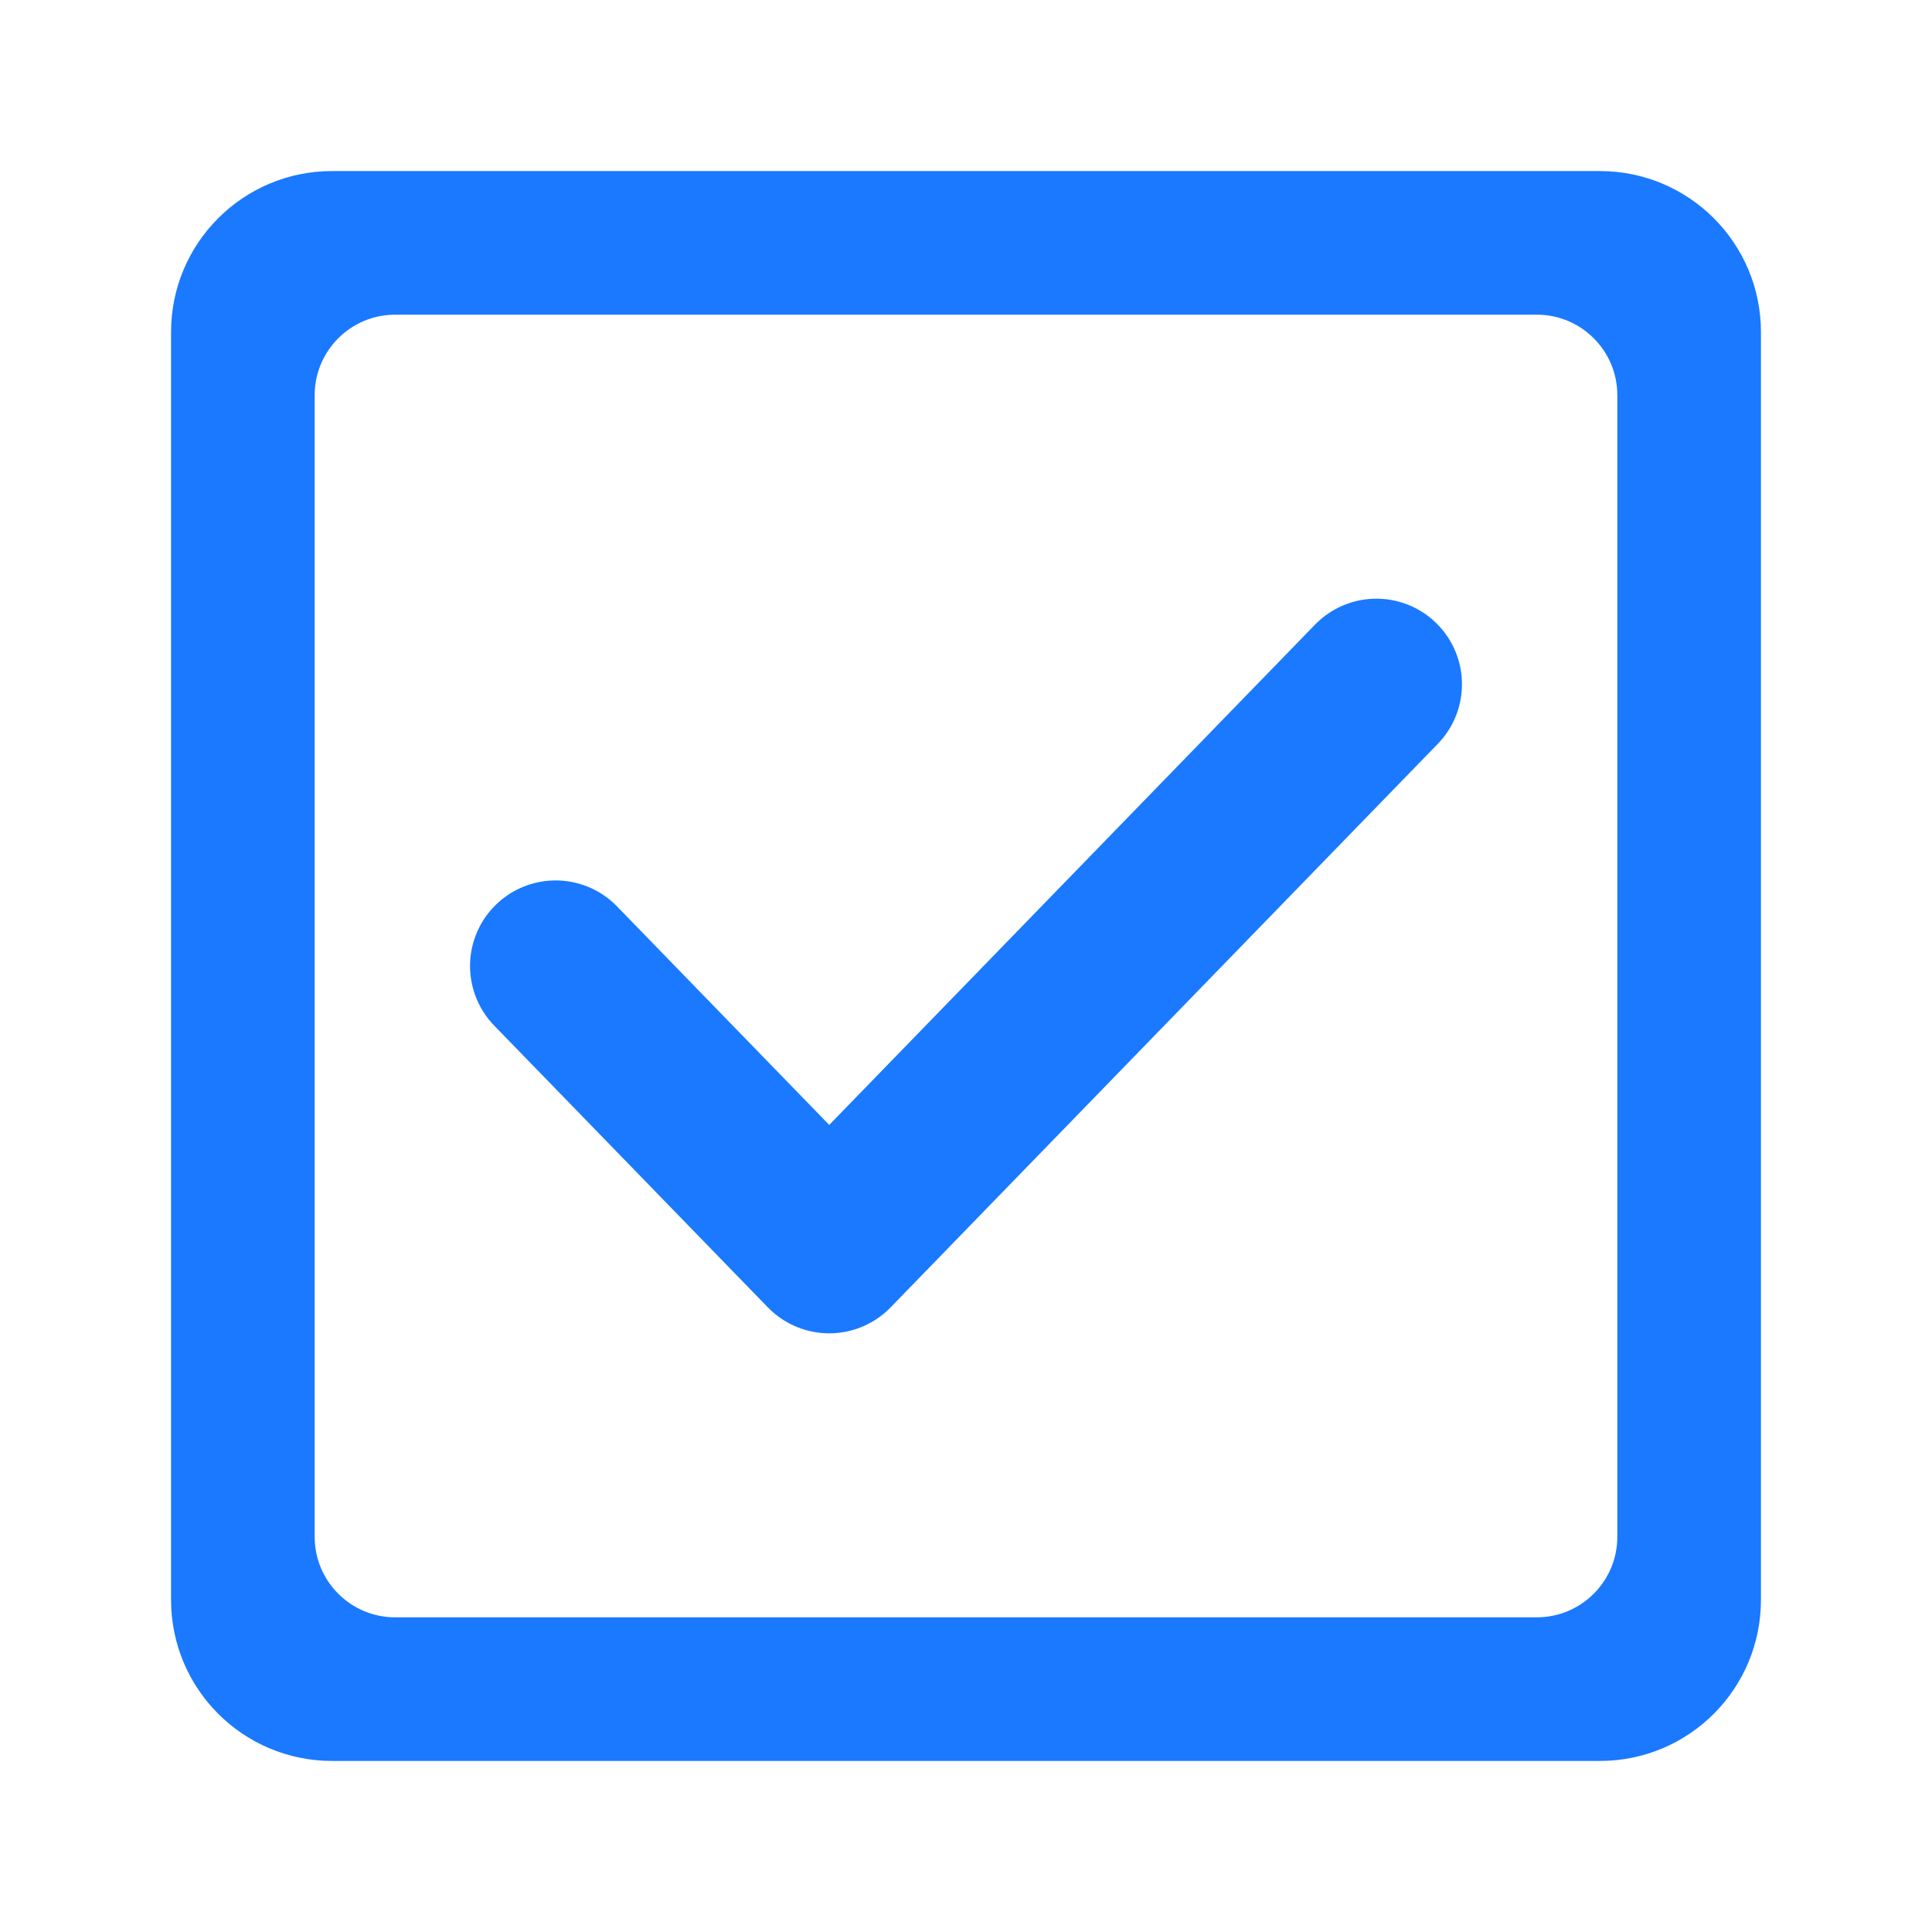
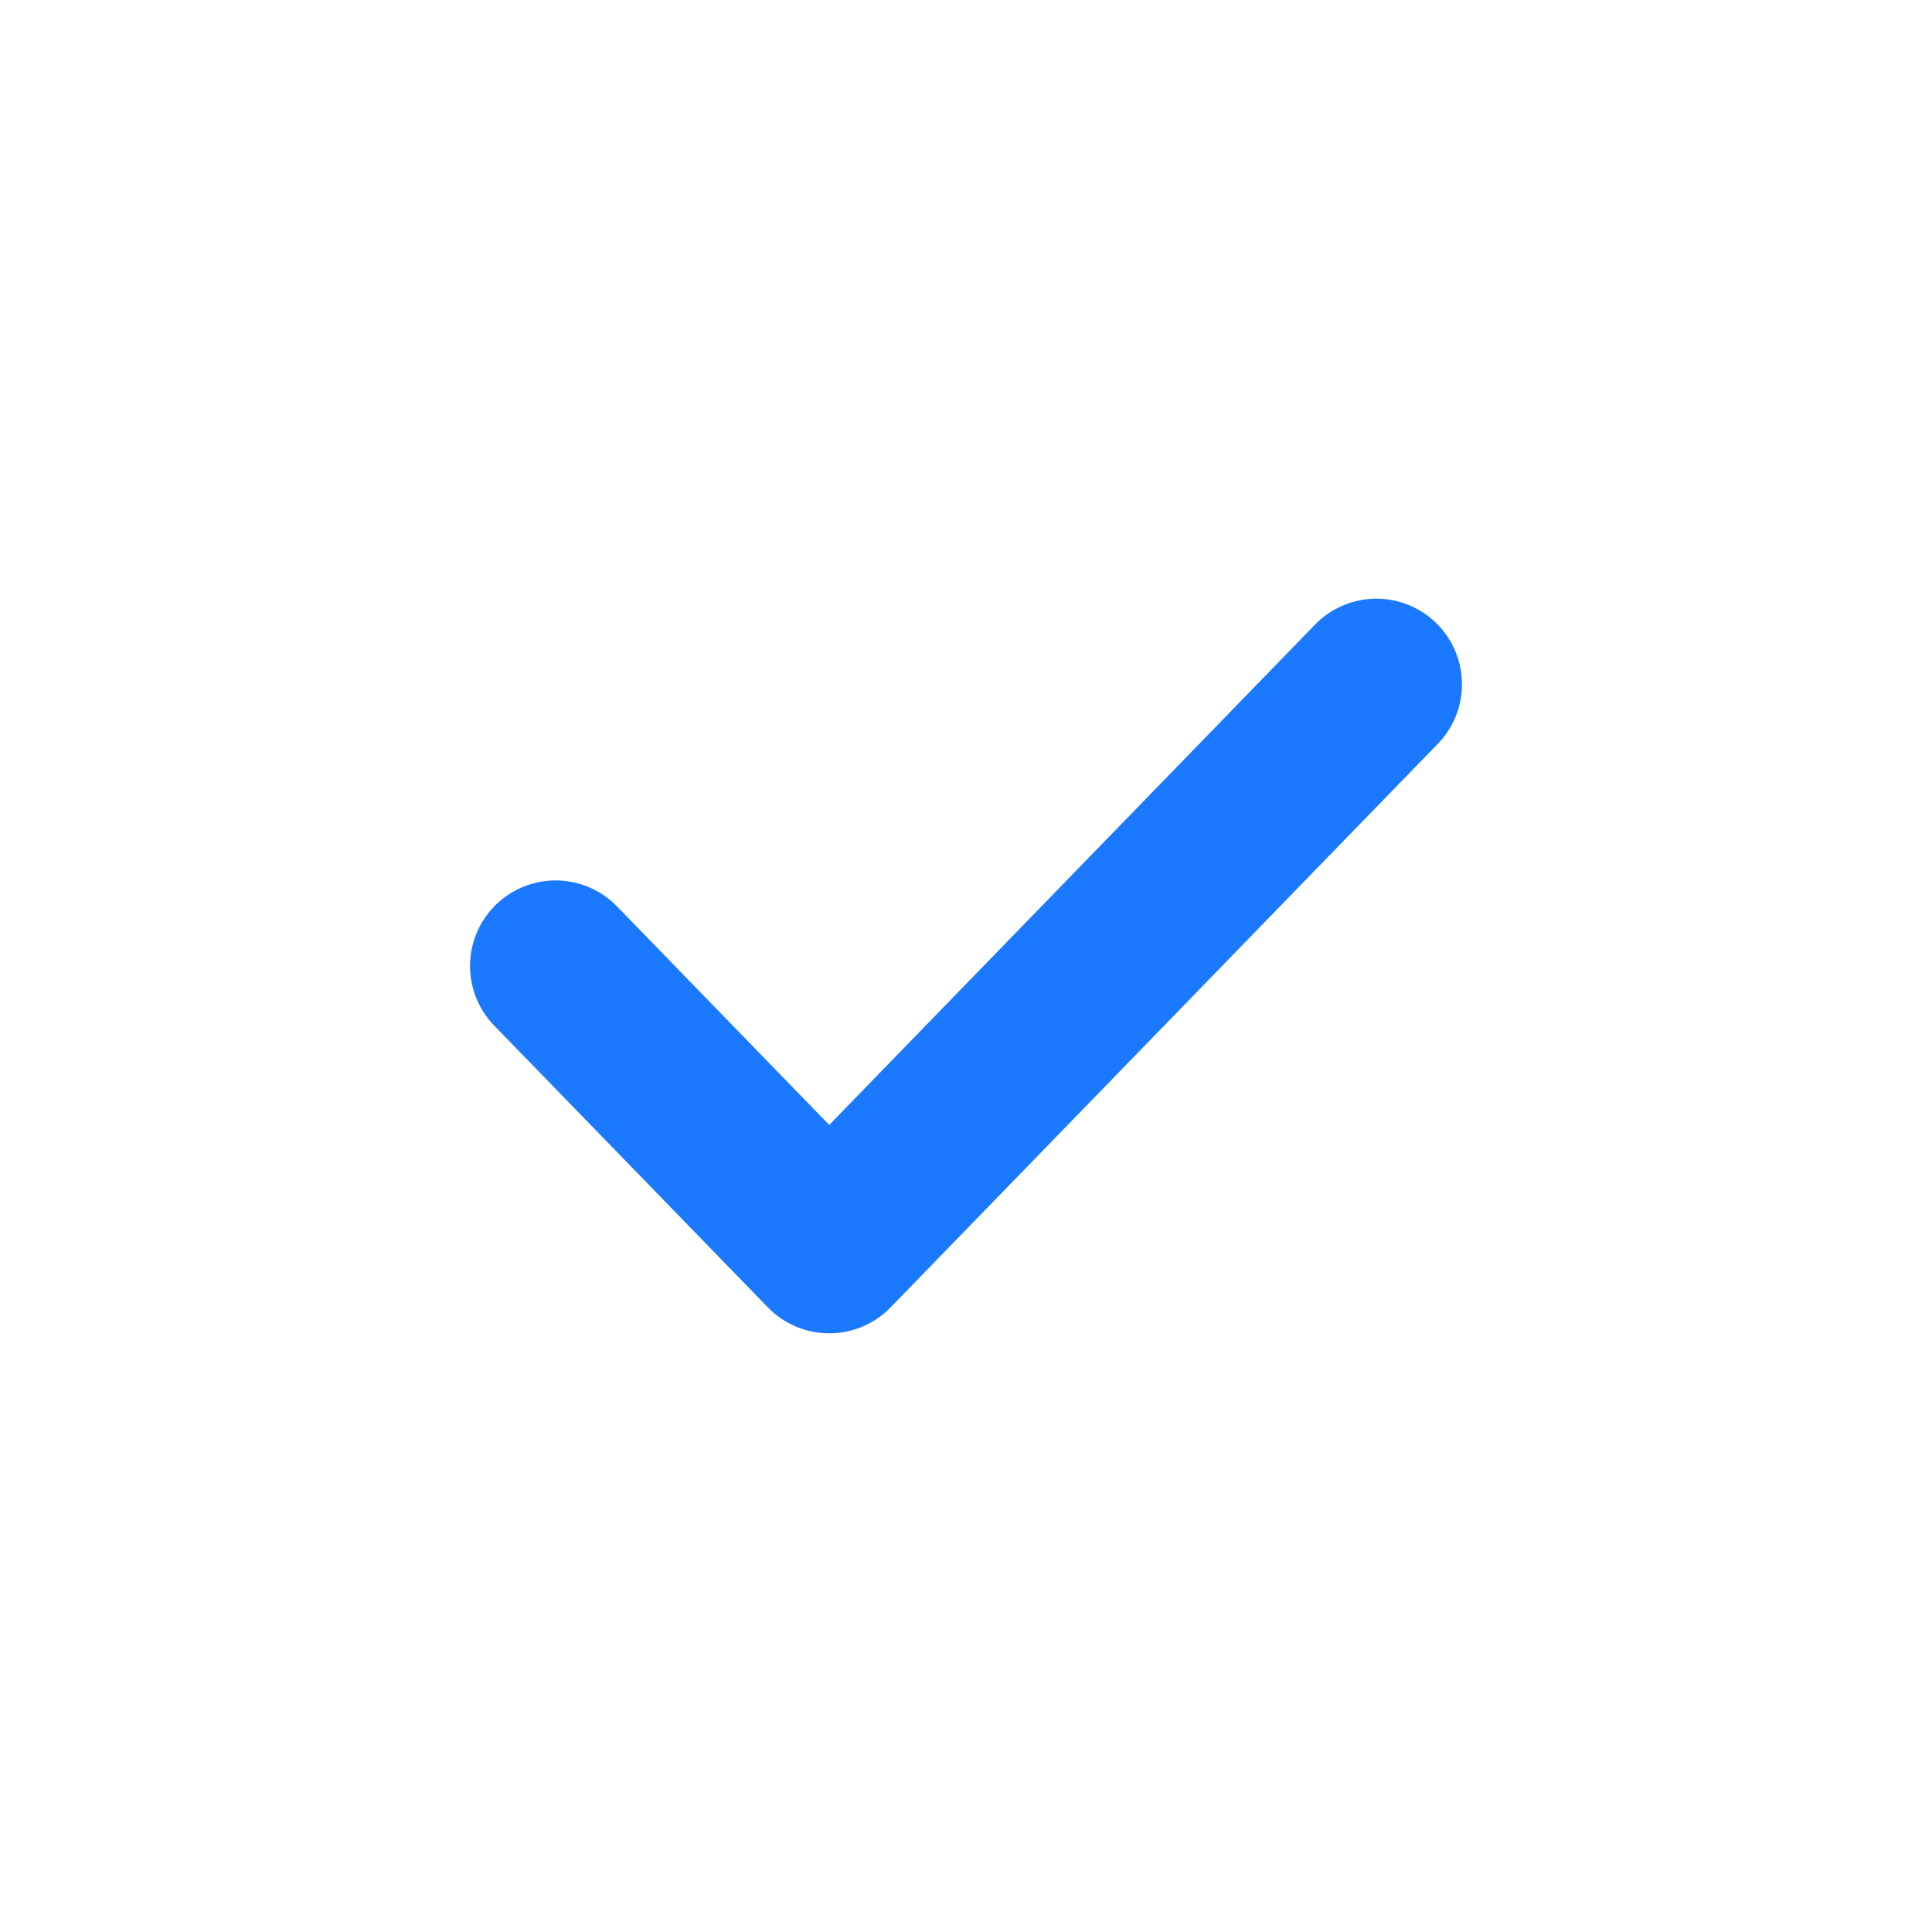
<svg xmlns="http://www.w3.org/2000/svg" width="24" height="24" viewBox="0 0 24 24" fill="none">
-   <path d="M19.875 2.125C20.98 2.125 21.875 3.02 21.875 4.125V19.875C21.875 20.98 20.98 21.875 19.875 21.875H4.125C3.02 21.875 2.125 20.98 2.125 19.875V4.125C2.125 3.02 3.02 2.125 4.125 2.125H19.875ZM4.909 3.909C4.357 3.909 3.909 4.357 3.909 4.909V19.091C3.909 19.643 4.357 20.091 4.909 20.091H19.091C19.643 20.091 20.091 19.643 20.091 19.091V4.909C20.091 4.357 19.643 3.909 19.091 3.909H4.909Z" fill="#1A79FF" />
  <path d="M6.902 12L10.301 15.5L17.098 8.5" stroke="#1A79FF" stroke-width="2.126" stroke-linecap="round" stroke-linejoin="round" />
</svg>